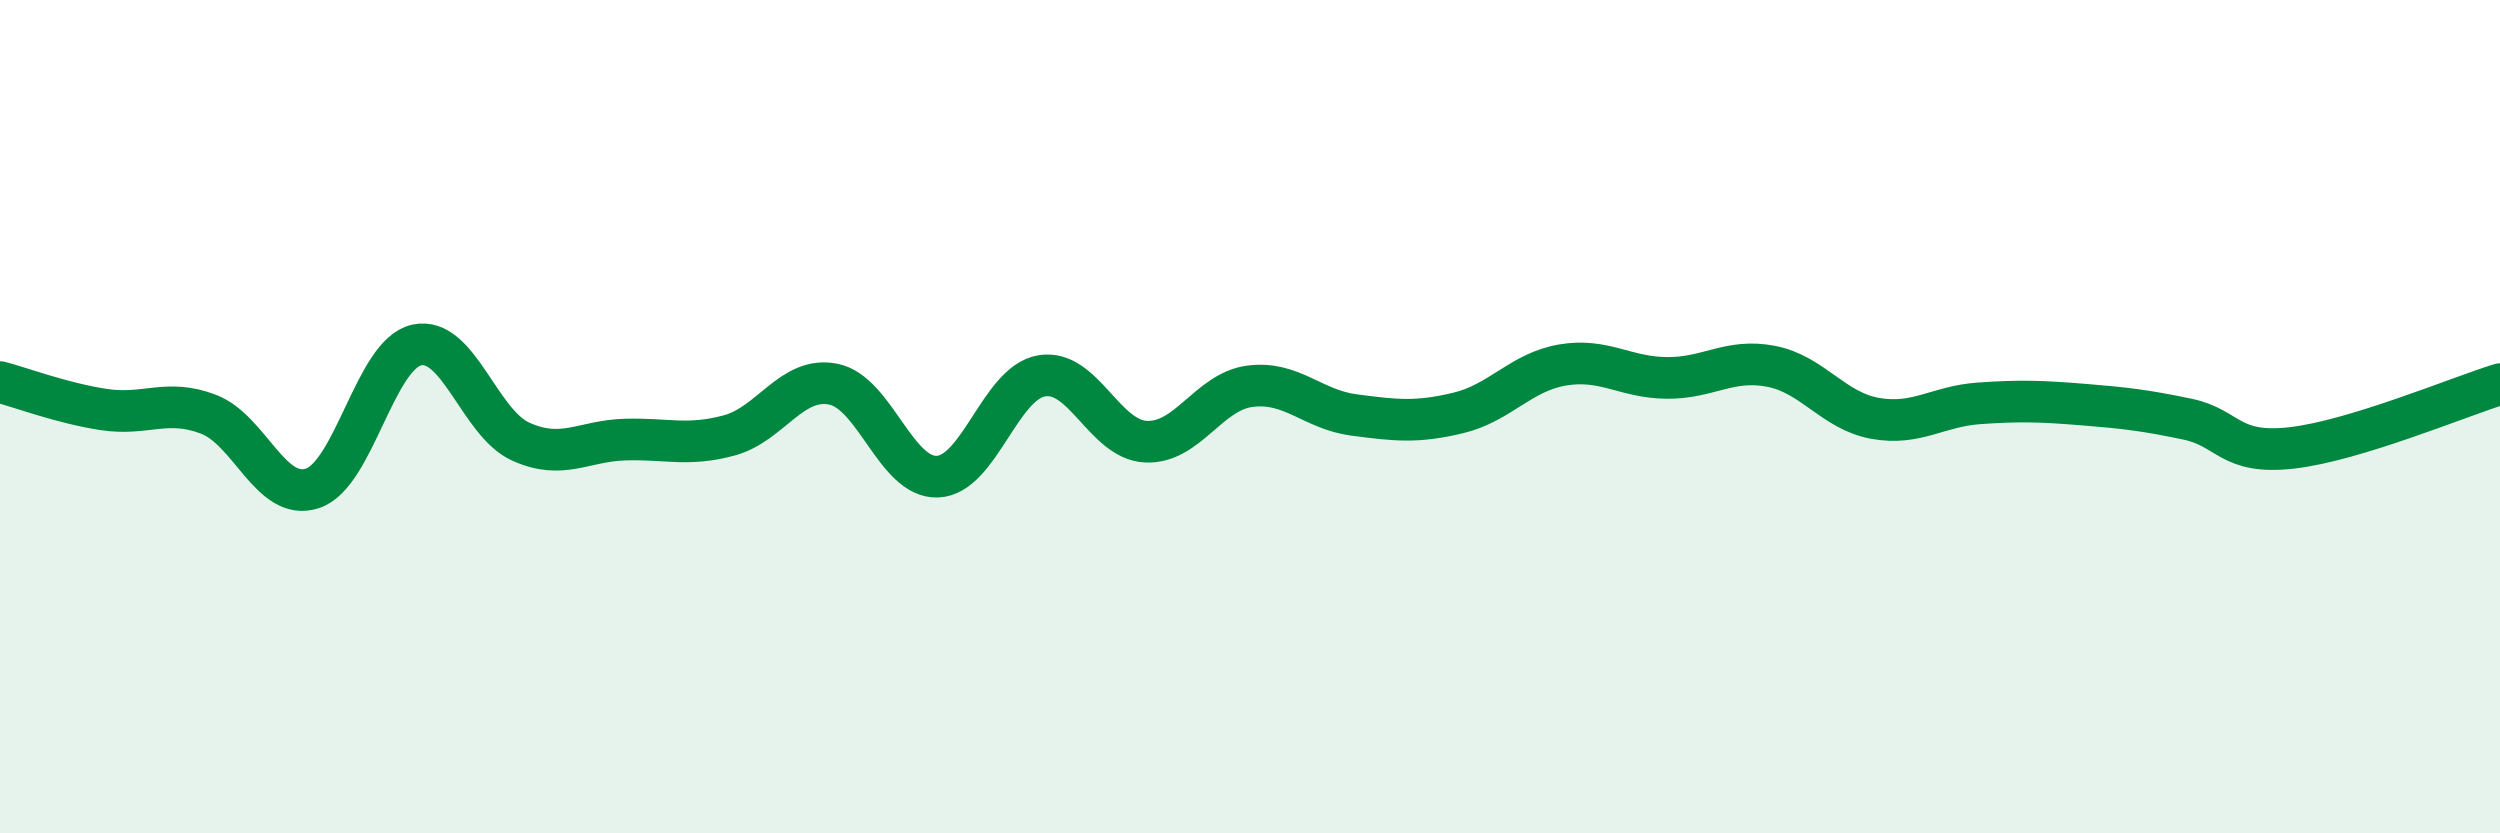
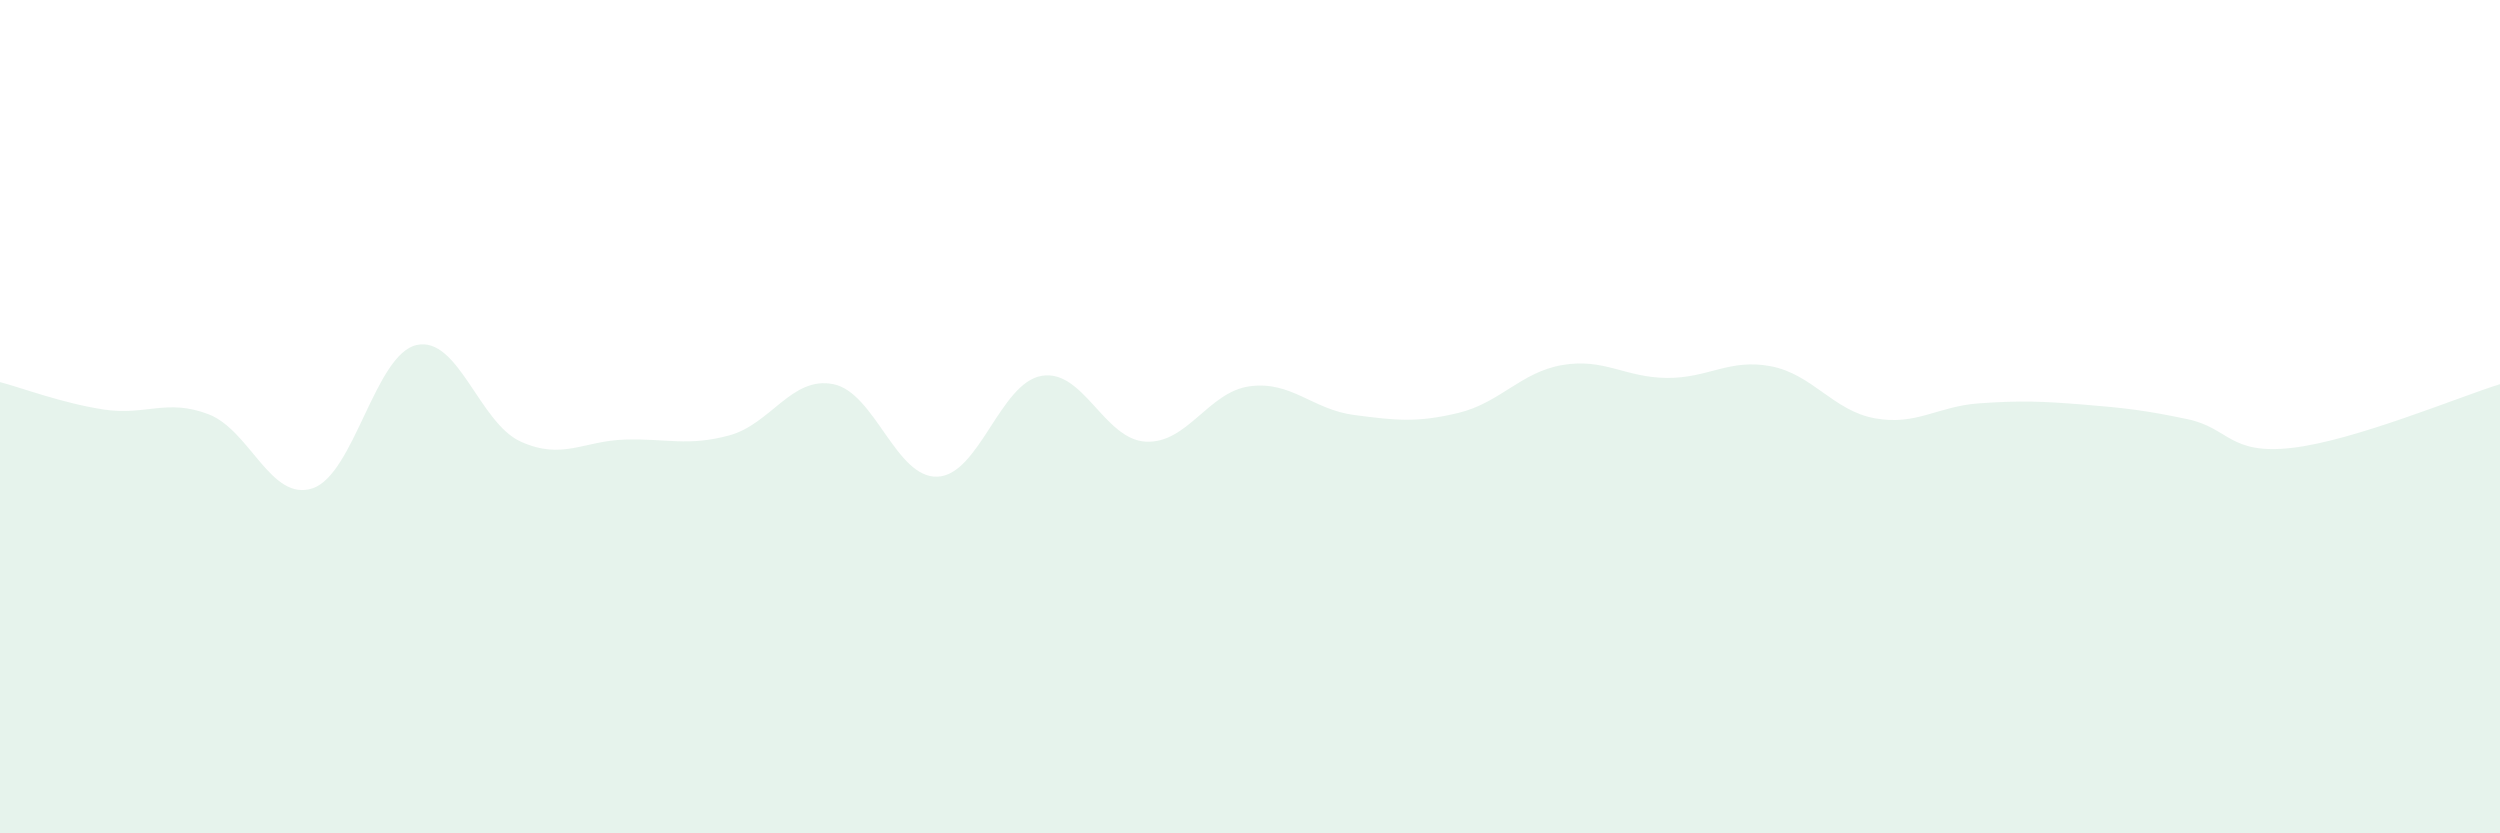
<svg xmlns="http://www.w3.org/2000/svg" width="60" height="20" viewBox="0 0 60 20">
  <path d="M 0,9.17 C 0.5,9.3 1.5,9.68 2.5,9.83 C 3.5,9.98 4,9.56 5,9.94 C 6,10.32 6.5,12.05 7.5,11.72 C 8.5,11.39 9,8.5 10,8.28 C 11,8.06 11.5,10.15 12.5,10.6 C 13.5,11.05 14,10.58 15,10.55 C 16,10.52 16.5,10.72 17.5,10.45 C 18.5,10.18 19,9.02 20,9.22 C 21,9.42 21.5,11.48 22.5,11.44 C 23.5,11.4 24,9.19 25,9.02 C 26,8.85 26.5,10.55 27.5,10.6 C 28.5,10.65 29,9.4 30,9.27 C 31,9.14 31.5,9.83 32.5,9.96 C 33.5,10.09 34,10.15 35,9.91 C 36,9.67 36.5,8.93 37.5,8.76 C 38.5,8.59 39,9.06 40,9.07 C 41,9.08 41.5,8.6 42.5,8.79 C 43.5,8.98 44,9.86 45,10.04 C 46,10.22 46.5,9.75 47.5,9.68 C 48.5,9.61 49,9.63 50,9.71 C 51,9.79 51.5,9.85 52.5,10.06 C 53.5,10.27 53.5,10.92 55,10.75 C 56.5,10.58 59,9.53 60,9.22L60 20L0 20Z" fill="#008740" opacity="0.1" stroke-linecap="round" stroke-linejoin="round" />
-   <path d="M 0,9.17 C 0.5,9.3 1.5,9.68 2.5,9.83 C 3.5,9.98 4,9.56 5,9.94 C 6,10.32 6.5,12.05 7.5,11.72 C 8.5,11.39 9,8.5 10,8.28 C 11,8.06 11.5,10.15 12.5,10.6 C 13.5,11.05 14,10.58 15,10.55 C 16,10.52 16.5,10.72 17.5,10.45 C 18.5,10.18 19,9.02 20,9.22 C 21,9.42 21.5,11.48 22.5,11.44 C 23.5,11.4 24,9.19 25,9.02 C 26,8.85 26.5,10.55 27.5,10.6 C 28.5,10.65 29,9.4 30,9.27 C 31,9.14 31.5,9.83 32.5,9.96 C 33.5,10.09 34,10.15 35,9.91 C 36,9.67 36.5,8.93 37.5,8.76 C 38.5,8.59 39,9.06 40,9.07 C 41,9.08 41.5,8.6 42.5,8.79 C 43.5,8.98 44,9.86 45,10.04 C 46,10.22 46.5,9.75 47.5,9.68 C 48.5,9.61 49,9.63 50,9.71 C 51,9.79 51.5,9.85 52.5,10.06 C 53.5,10.27 53.5,10.92 55,10.75 C 56.5,10.58 59,9.53 60,9.22" stroke="#008740" stroke-width="1" fill="none" stroke-linecap="round" stroke-linejoin="round" />
</svg>